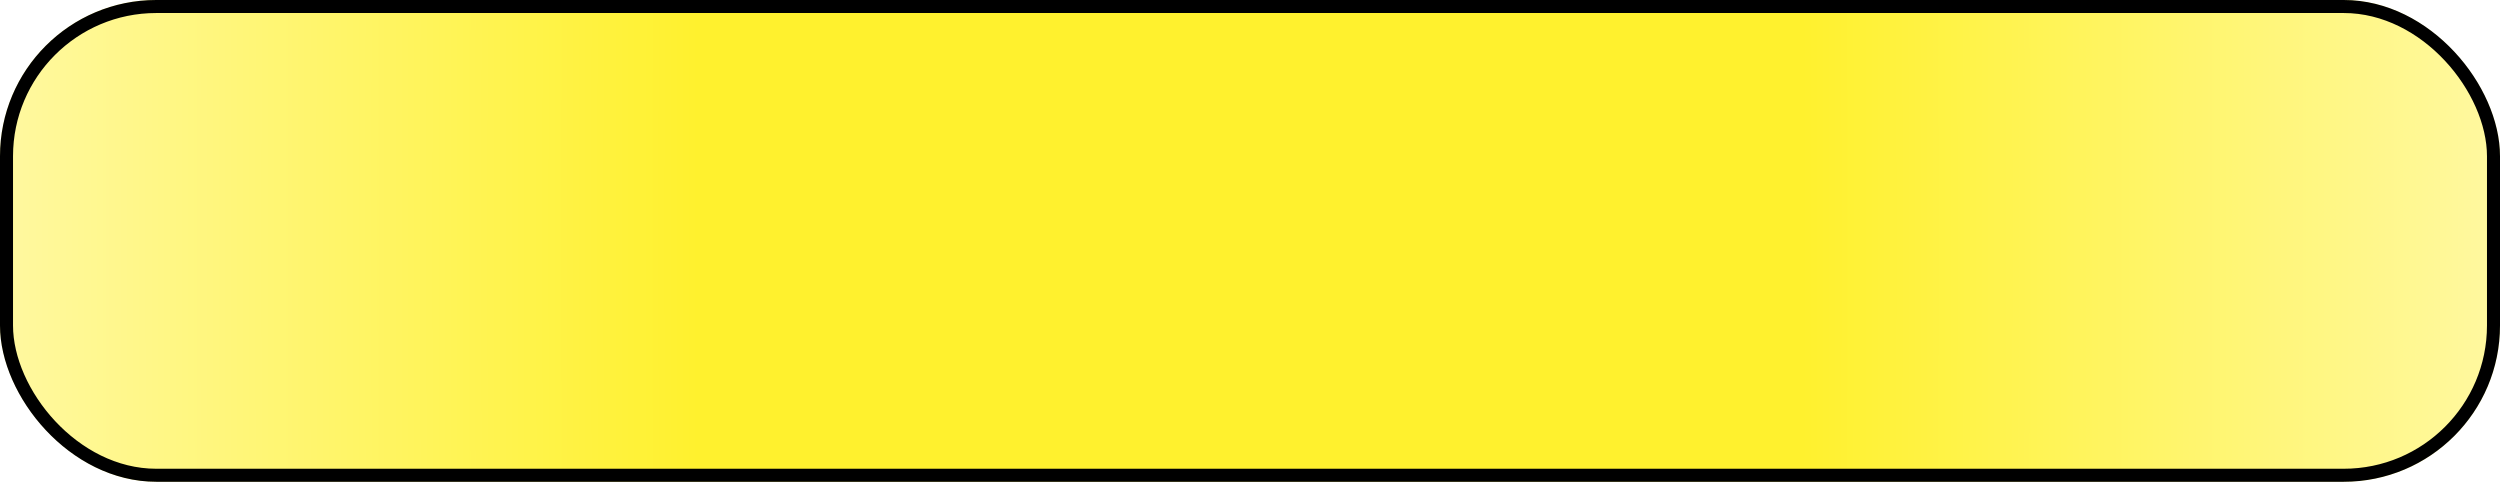
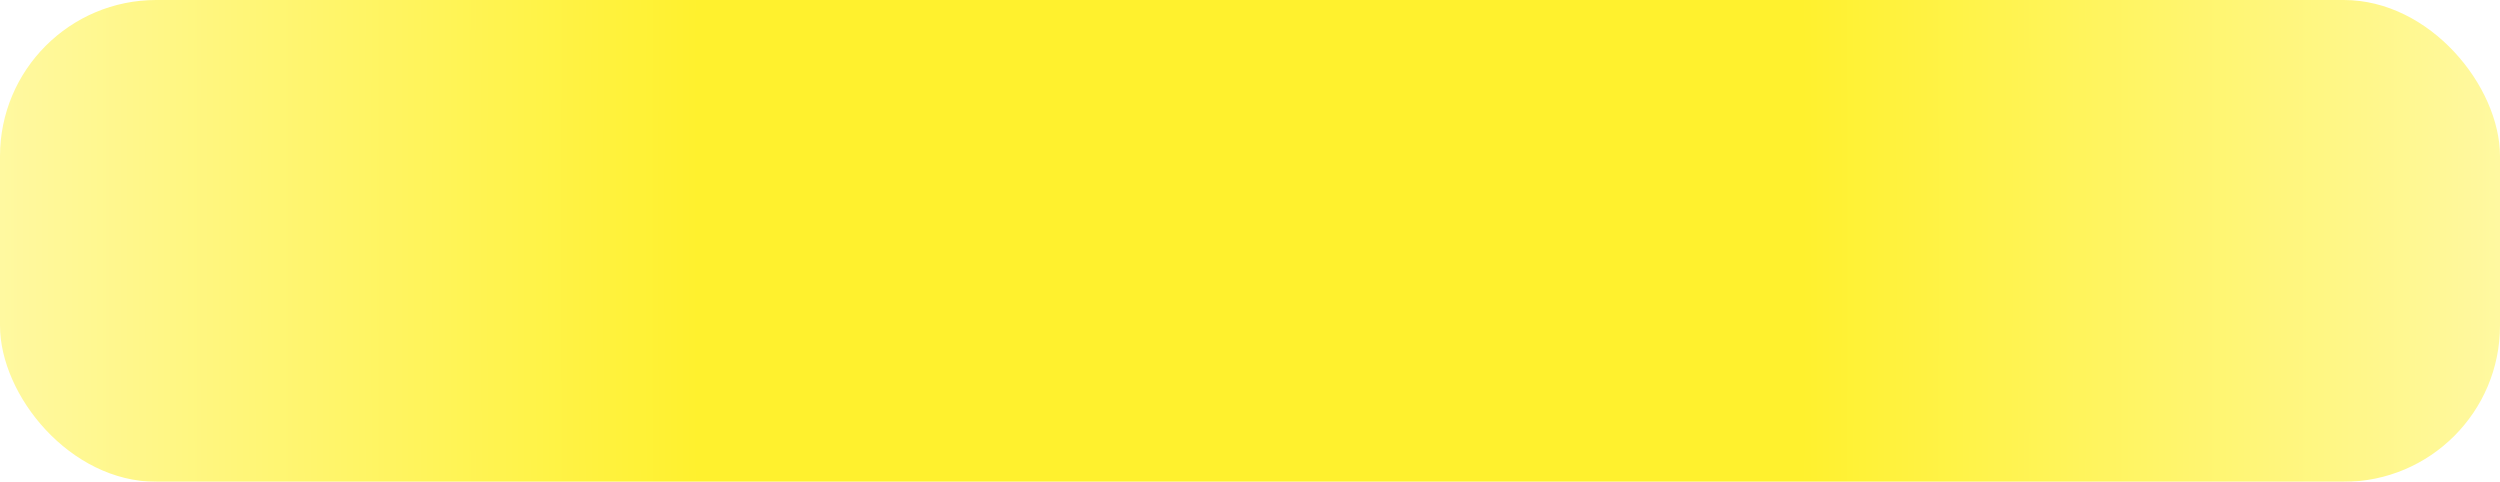
<svg xmlns="http://www.w3.org/2000/svg" width="192" height="37" viewBox="0 0 192 37" fill="none">
  <g filter="url(#filter0_i_553_90)">
    <rect width="192" height="37" rx="12" fill="url(#paint0_diamond_553_90)" />
  </g>
-   <rect x="0.5" y="0.5" width="191" height="36" rx="11.5" stroke="black" />
  <defs>
    <filter id="filter0_i_553_90" x="0" y="0" width="192" height="37" filterUnits="userSpaceOnUse" color-interpolation-filters="sRGB">
      <feFlood flood-opacity="0" result="BackgroundImageFix" />
      <feBlend mode="normal" in="SourceGraphic" in2="BackgroundImageFix" result="shape" />
      <feColorMatrix in="SourceAlpha" type="matrix" values="0 0 0 0 0 0 0 0 0 0 0 0 0 0 0 0 0 0 127 0" result="hardAlpha" />
      <feOffset />
      <feGaussianBlur stdDeviation="6.25" />
      <feComposite in2="hardAlpha" operator="arithmetic" k2="-1" k3="1" />
      <feColorMatrix type="matrix" values="0 0 0 0 1 0 0 0 0 1 0 0 0 0 1 0 0 0 0.25 0" />
      <feBlend mode="normal" in2="shape" result="effect1_innerShadow_553_90" />
    </filter>
    <radialGradient id="paint0_diamond_553_90" cx="0" cy="0" r="1" gradientUnits="userSpaceOnUse" gradientTransform="translate(96 18.5) scale(260.494 3302.01)">
      <stop offset="0.16" stop-color="#FFF12E" />
      <stop offset="0.53" stop-color="white" />
    </radialGradient>
  </defs>
</svg>